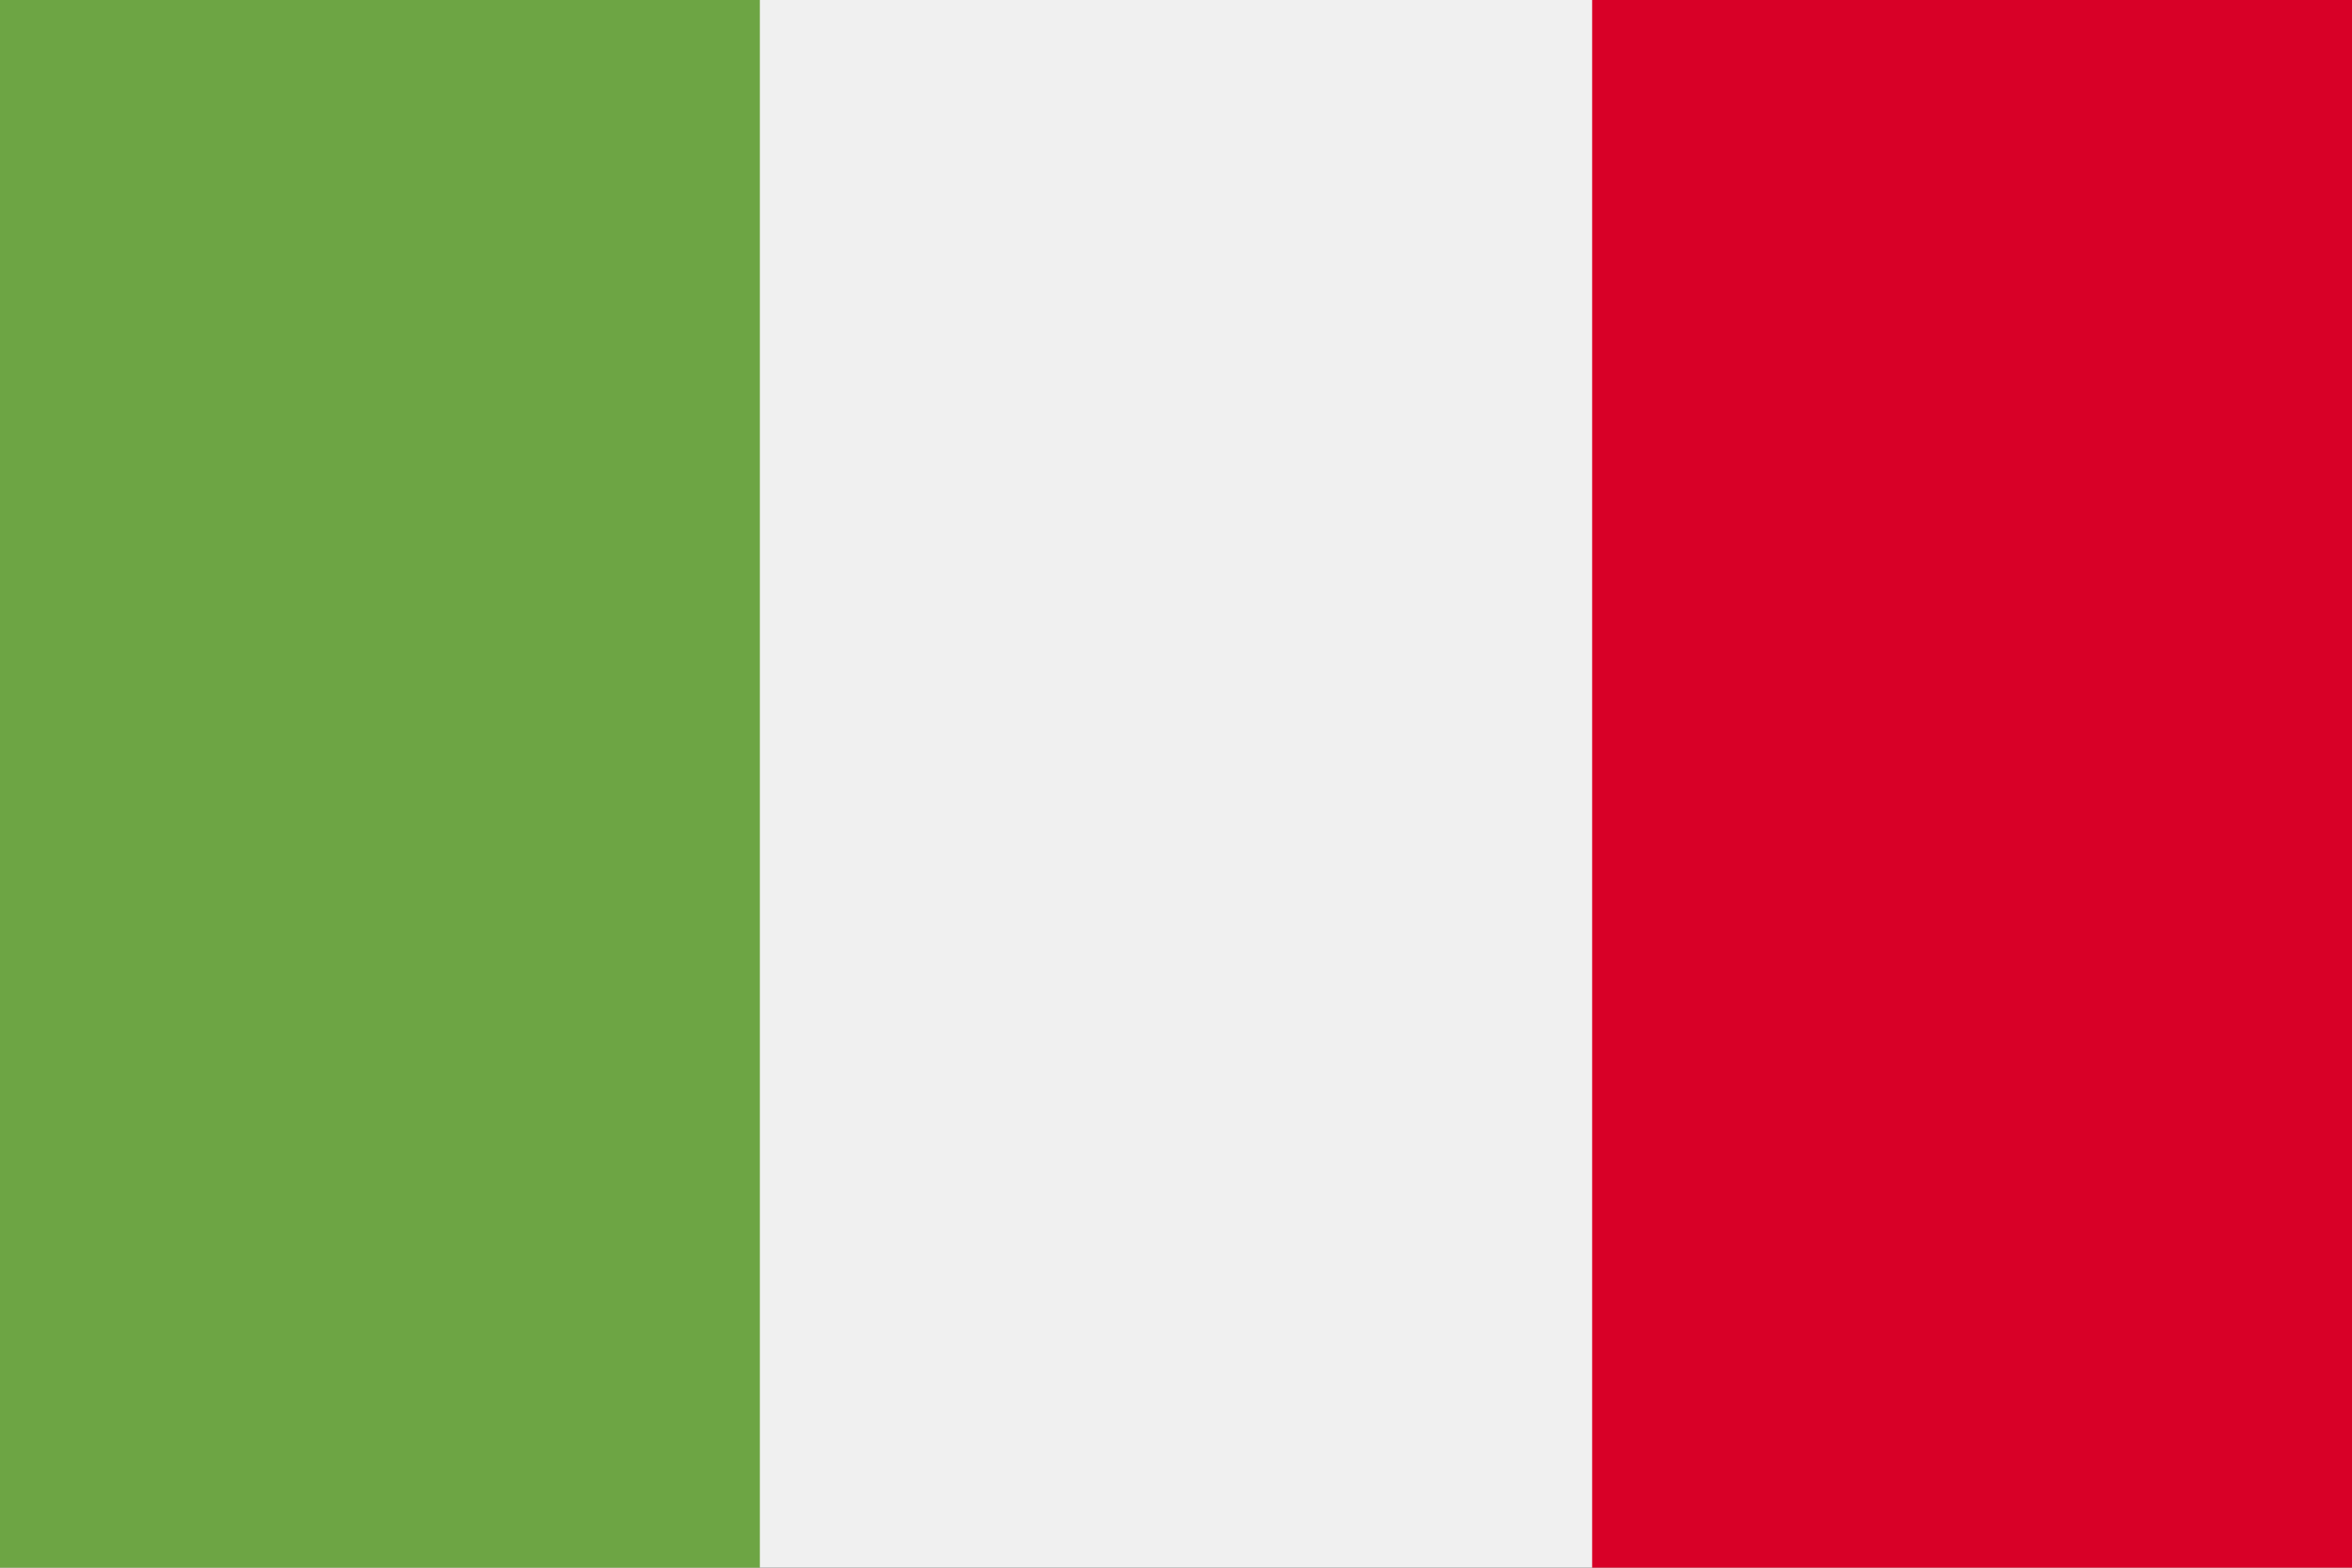
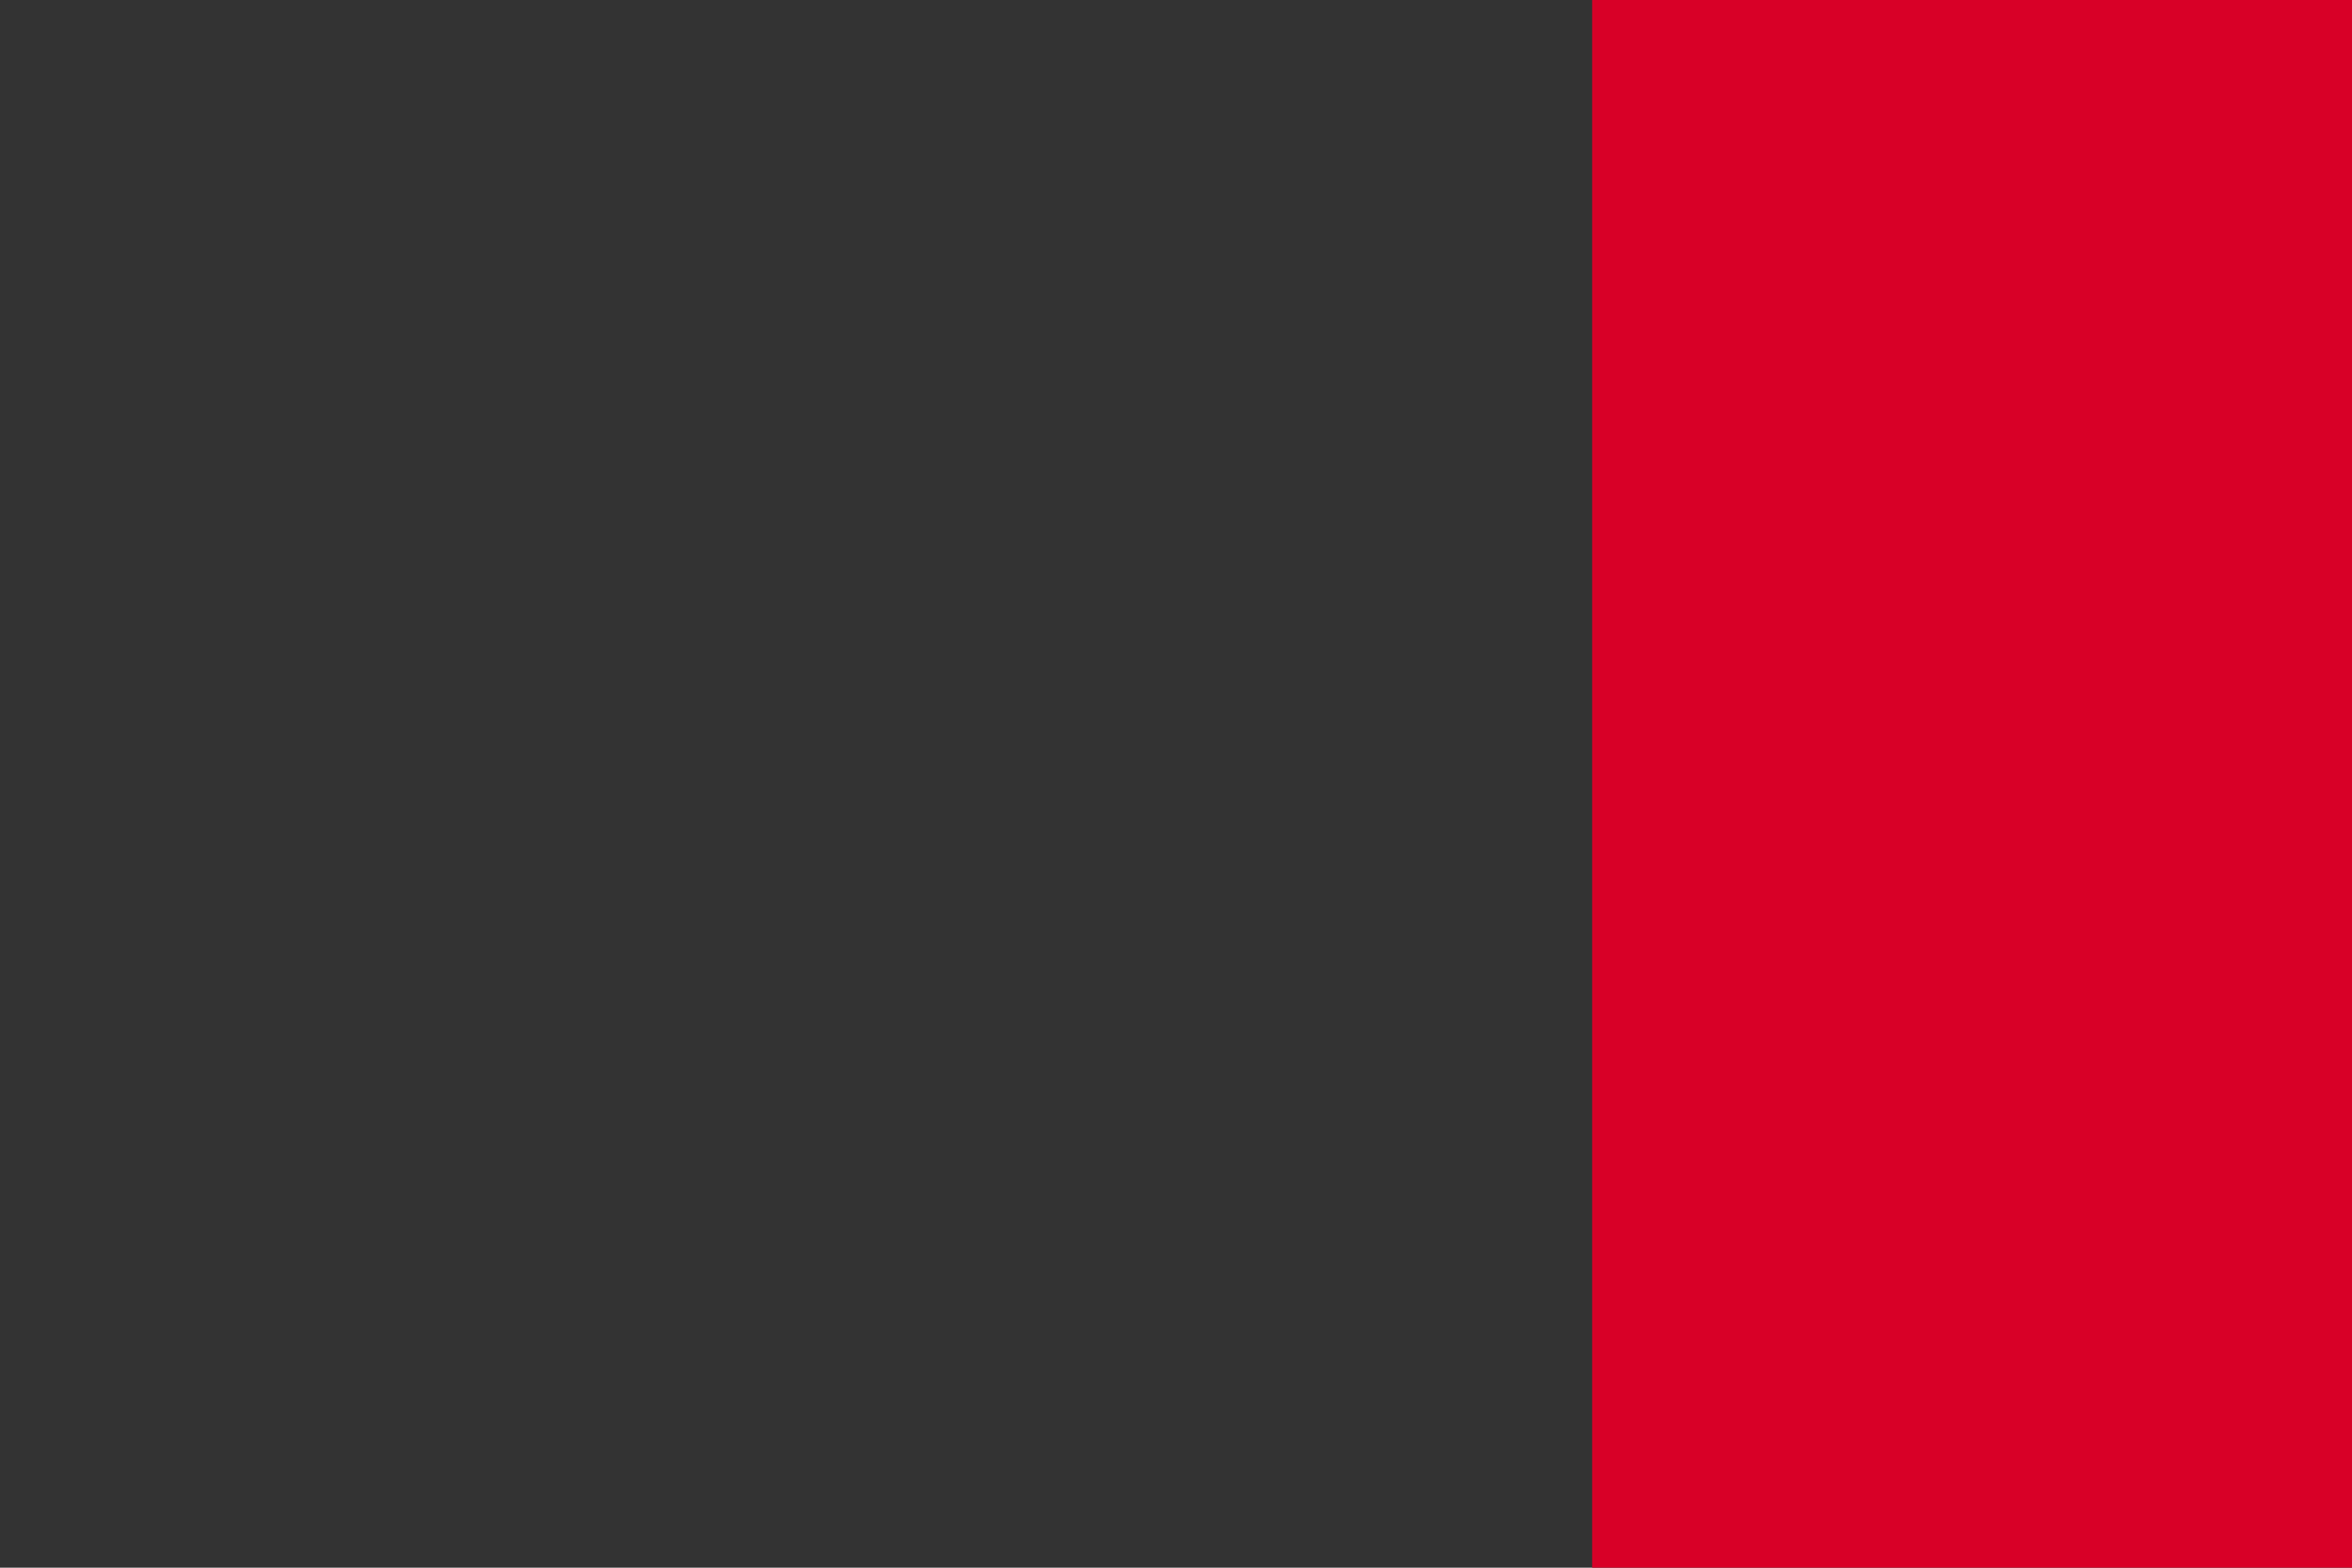
<svg xmlns="http://www.w3.org/2000/svg" viewBox="0 0 30 20">
  <rect x="0" y="0" width="30" height="20" fill="#333333" stroke="none" />
  <g transform="translate(0 -85.33)">
-     <path d="M20,85.33H0v20H30v-20Z" fill="#f0f0f0" />
-     <rect transform="translate(0 85.33)" width="9.692" height="20" fill="#6da544" />
    <rect transform="translate(20.308 85.33)" width="9.692" height="20" fill="#d80027" />
  </g>
</svg>